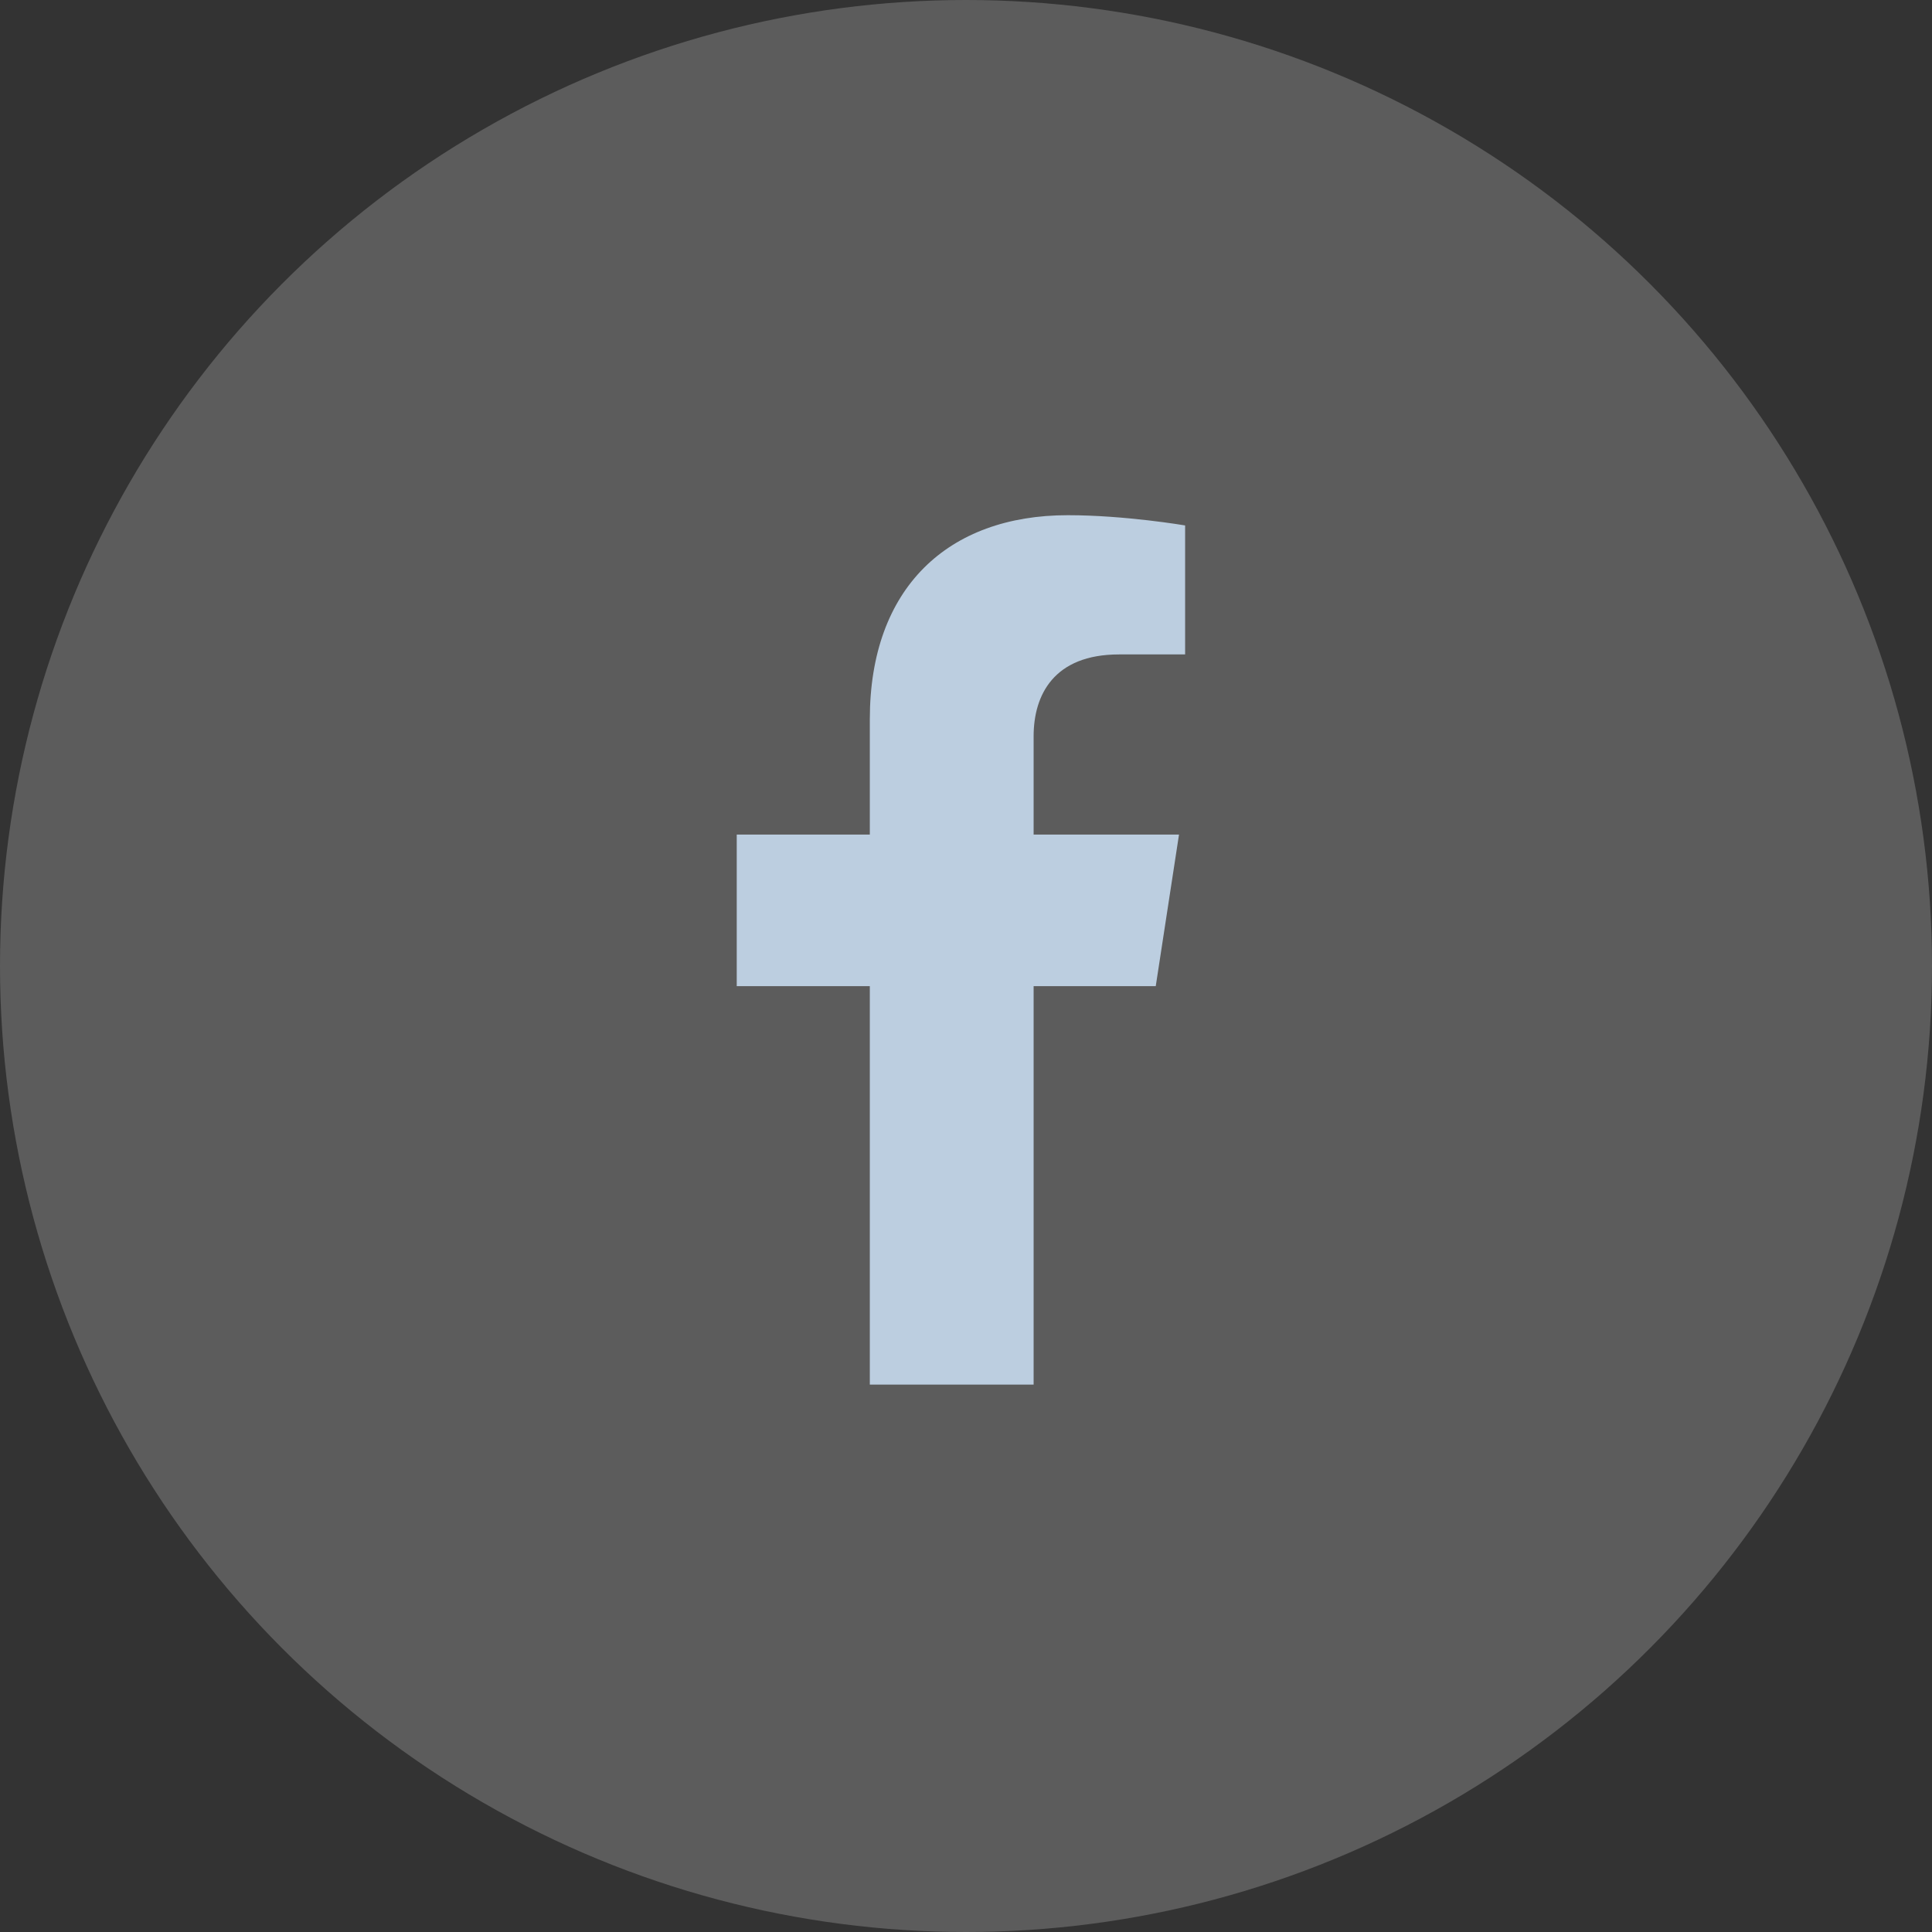
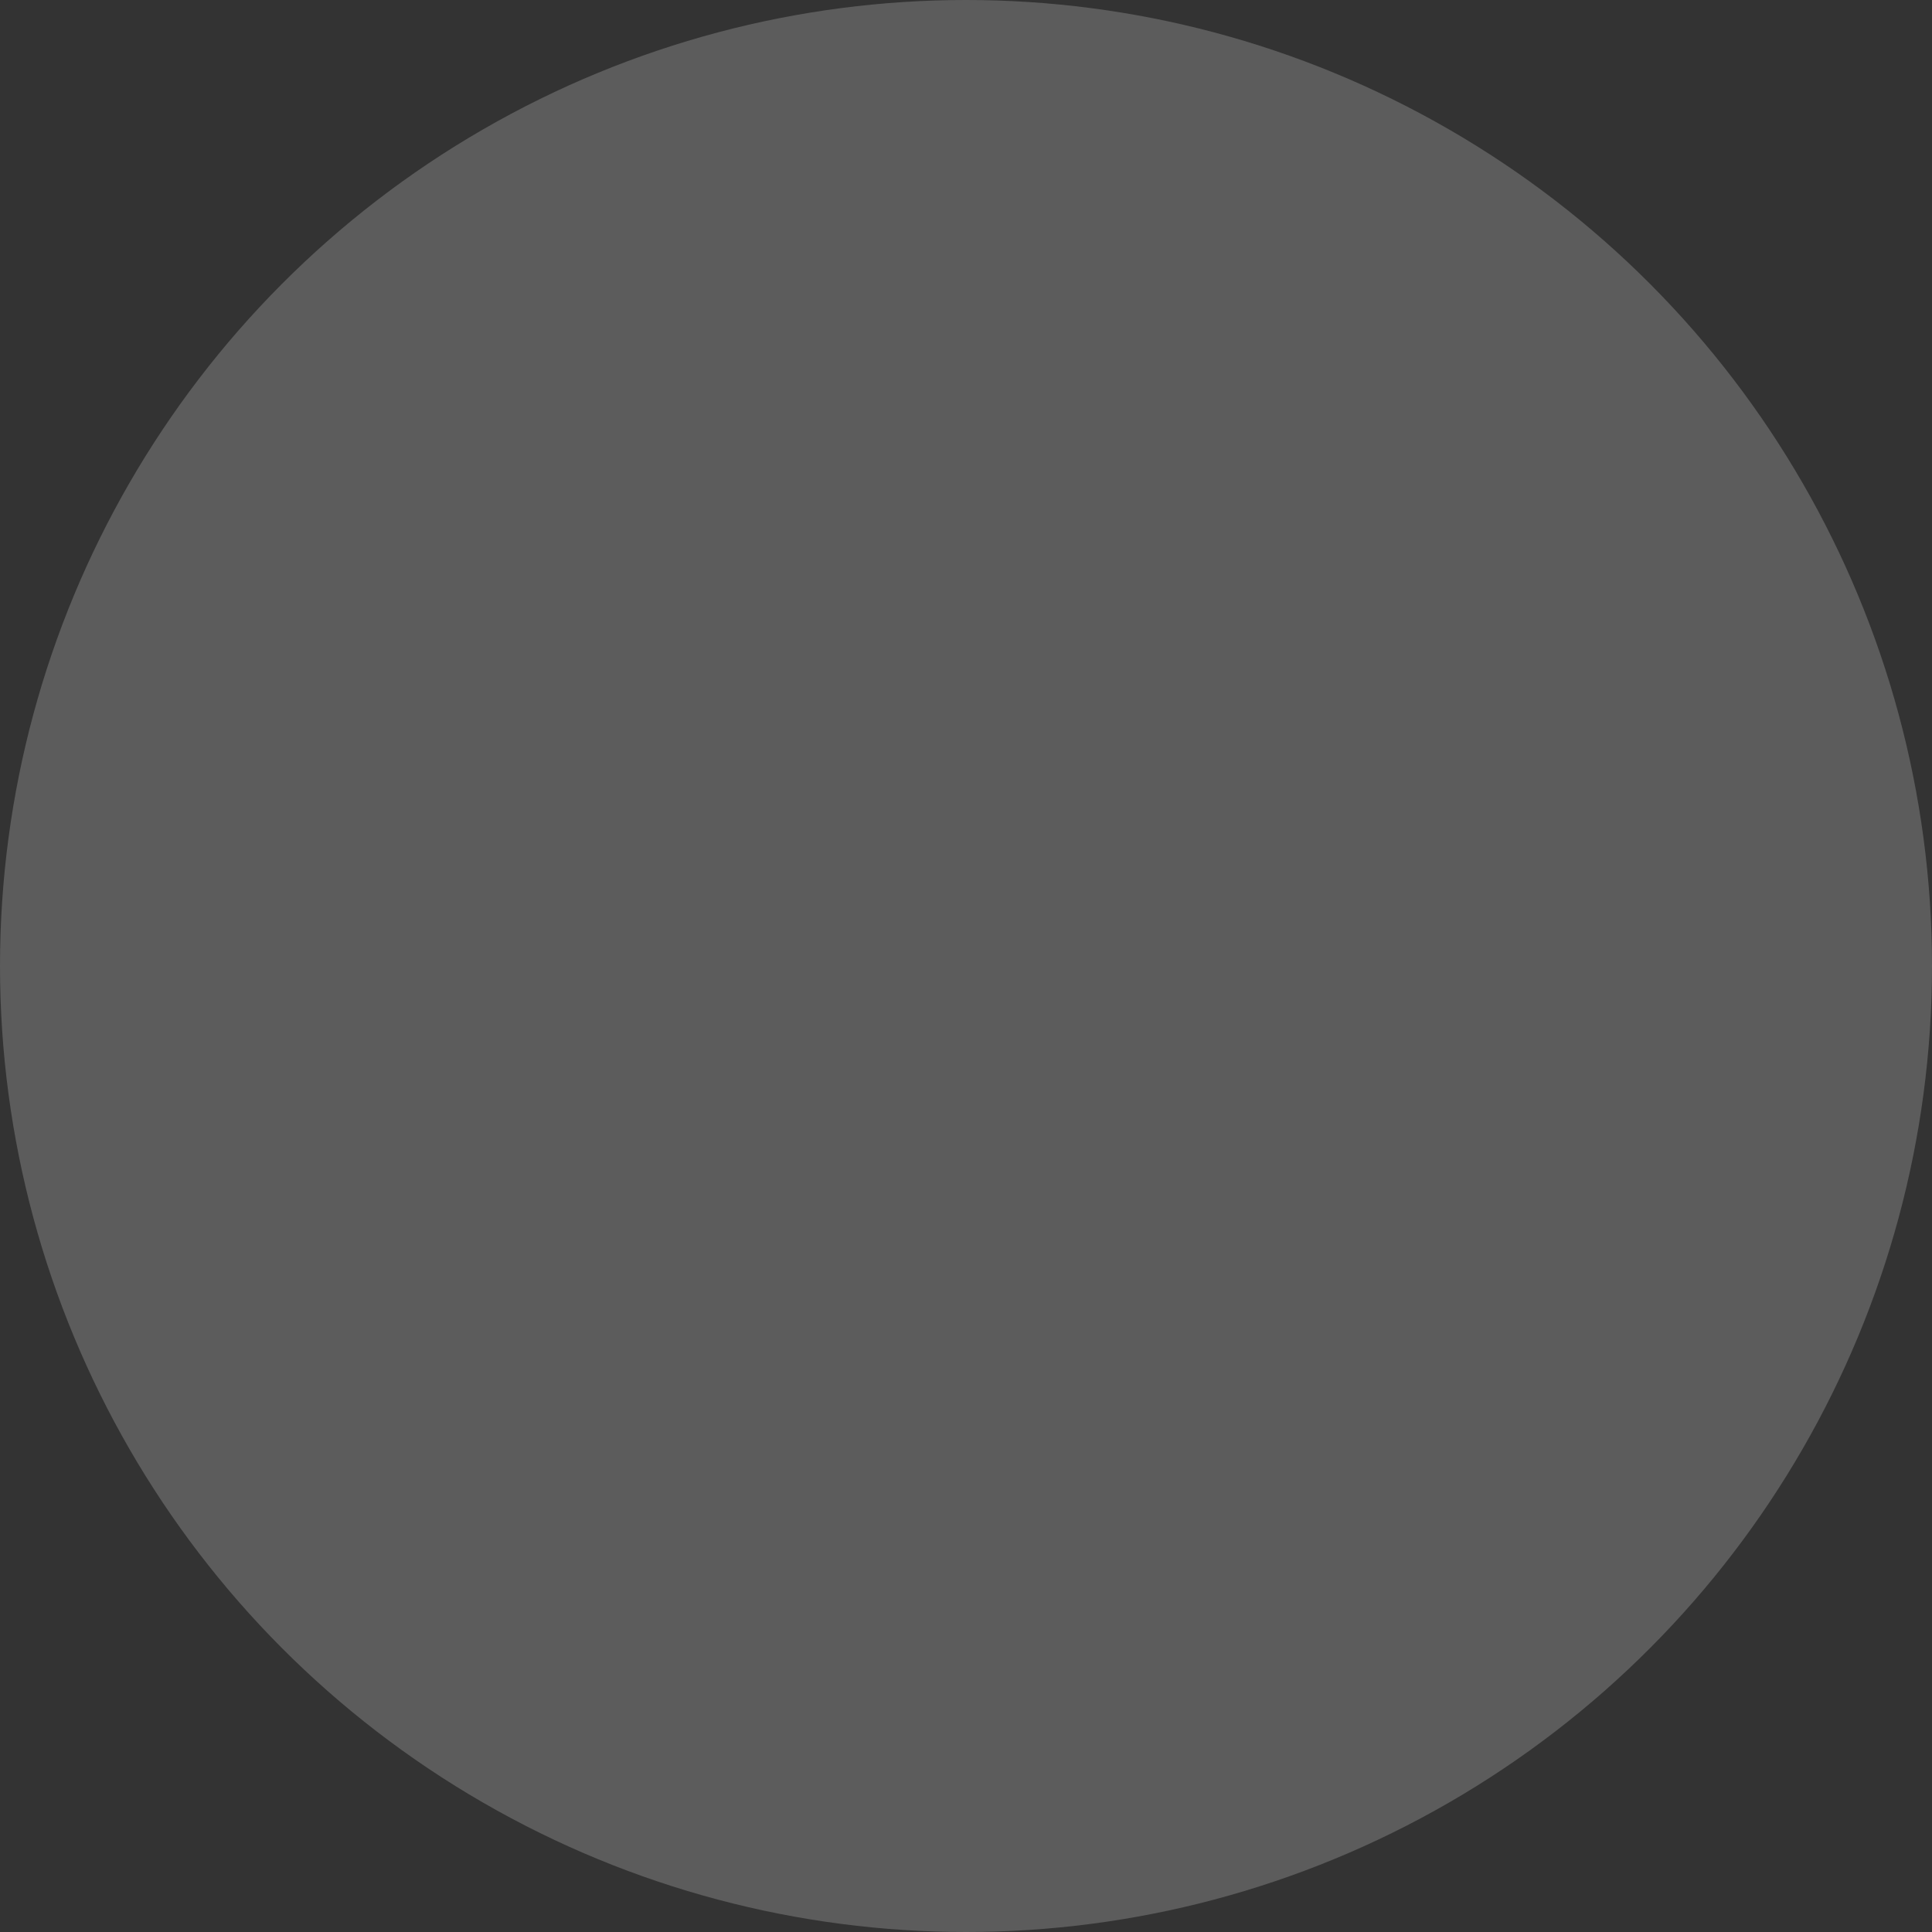
<svg xmlns="http://www.w3.org/2000/svg" width="60" height="60" viewBox="0 0 60 60" fill="none">
  <rect x="0" y="0" width="60" height="60" fill="#333333" stroke="none" />
  <circle cx="30" cy="30" r="30" fill="white" fill-opacity="0.2" />
-   <path d="M27.013 30.625V43H32.1V30.625H35.893L36.615 25.919H32.1V22.866C32.1 21.579 32.731 20.324 34.753 20.324H36.805V16.318C36.805 16.318 34.943 16 33.161 16C29.443 16 27.013 18.253 27.013 22.333V25.919H22.88V30.625H27.013Z" fill="#BCCEE0" />
</svg>